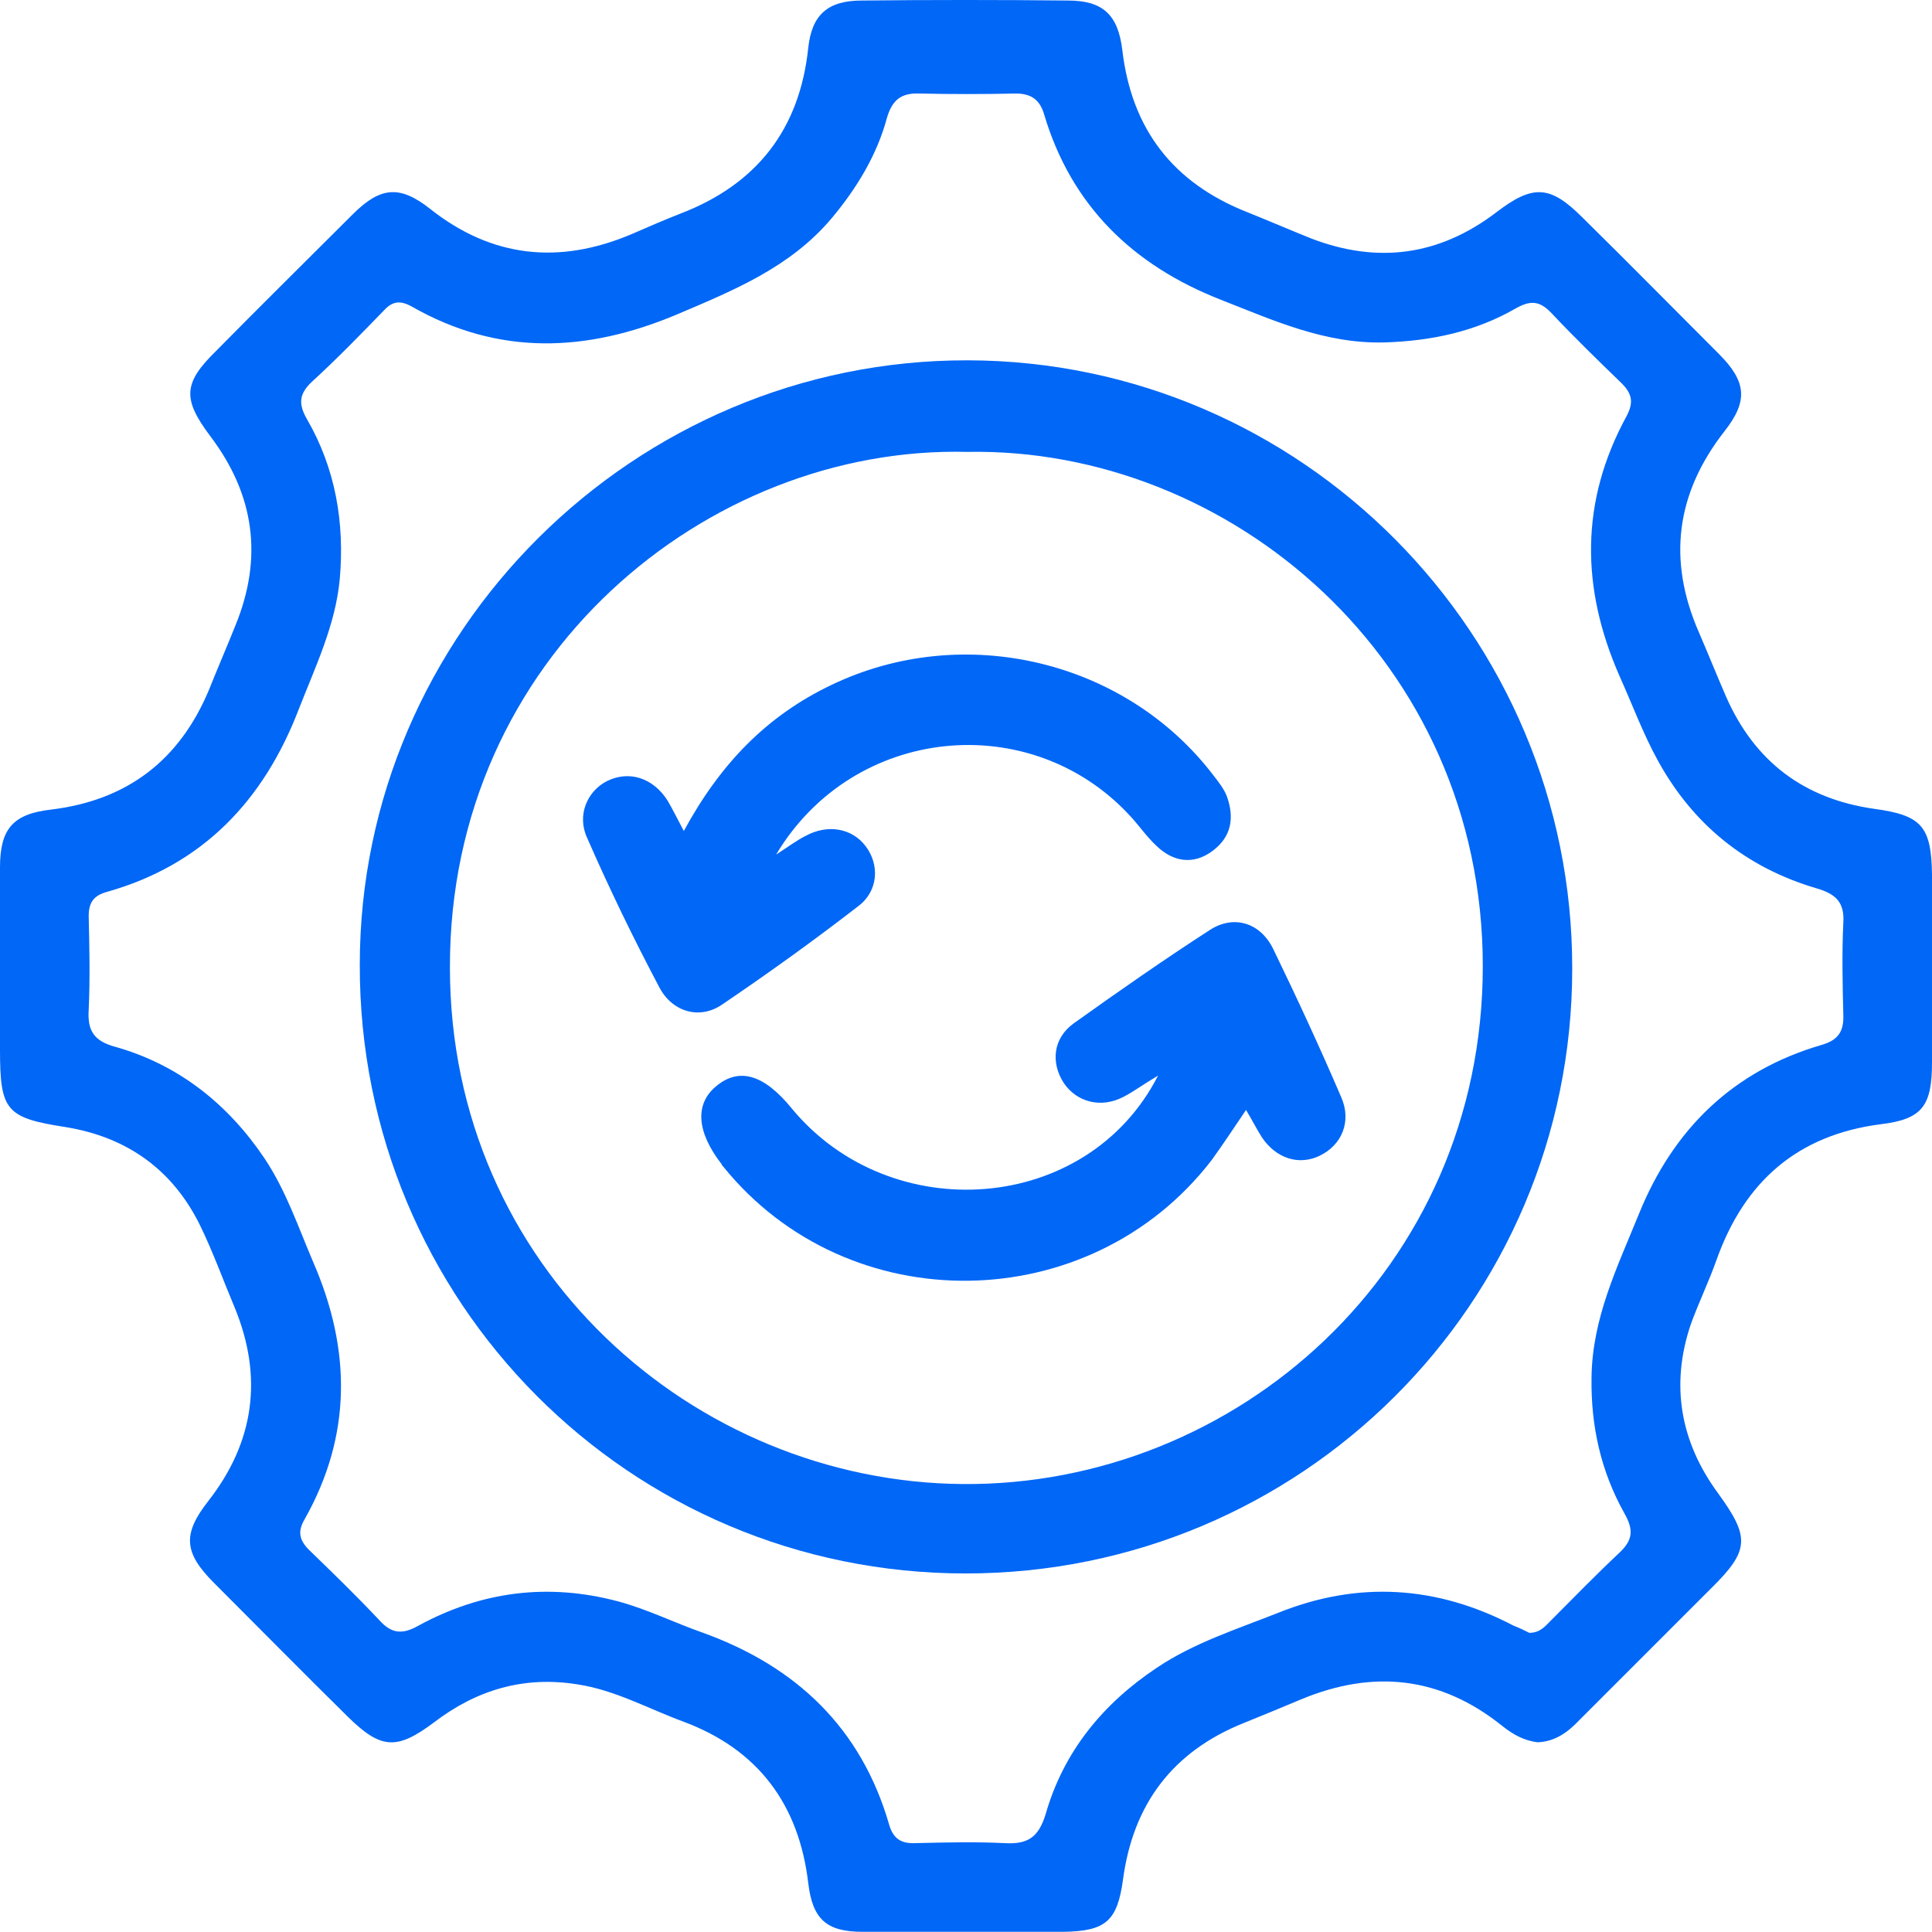
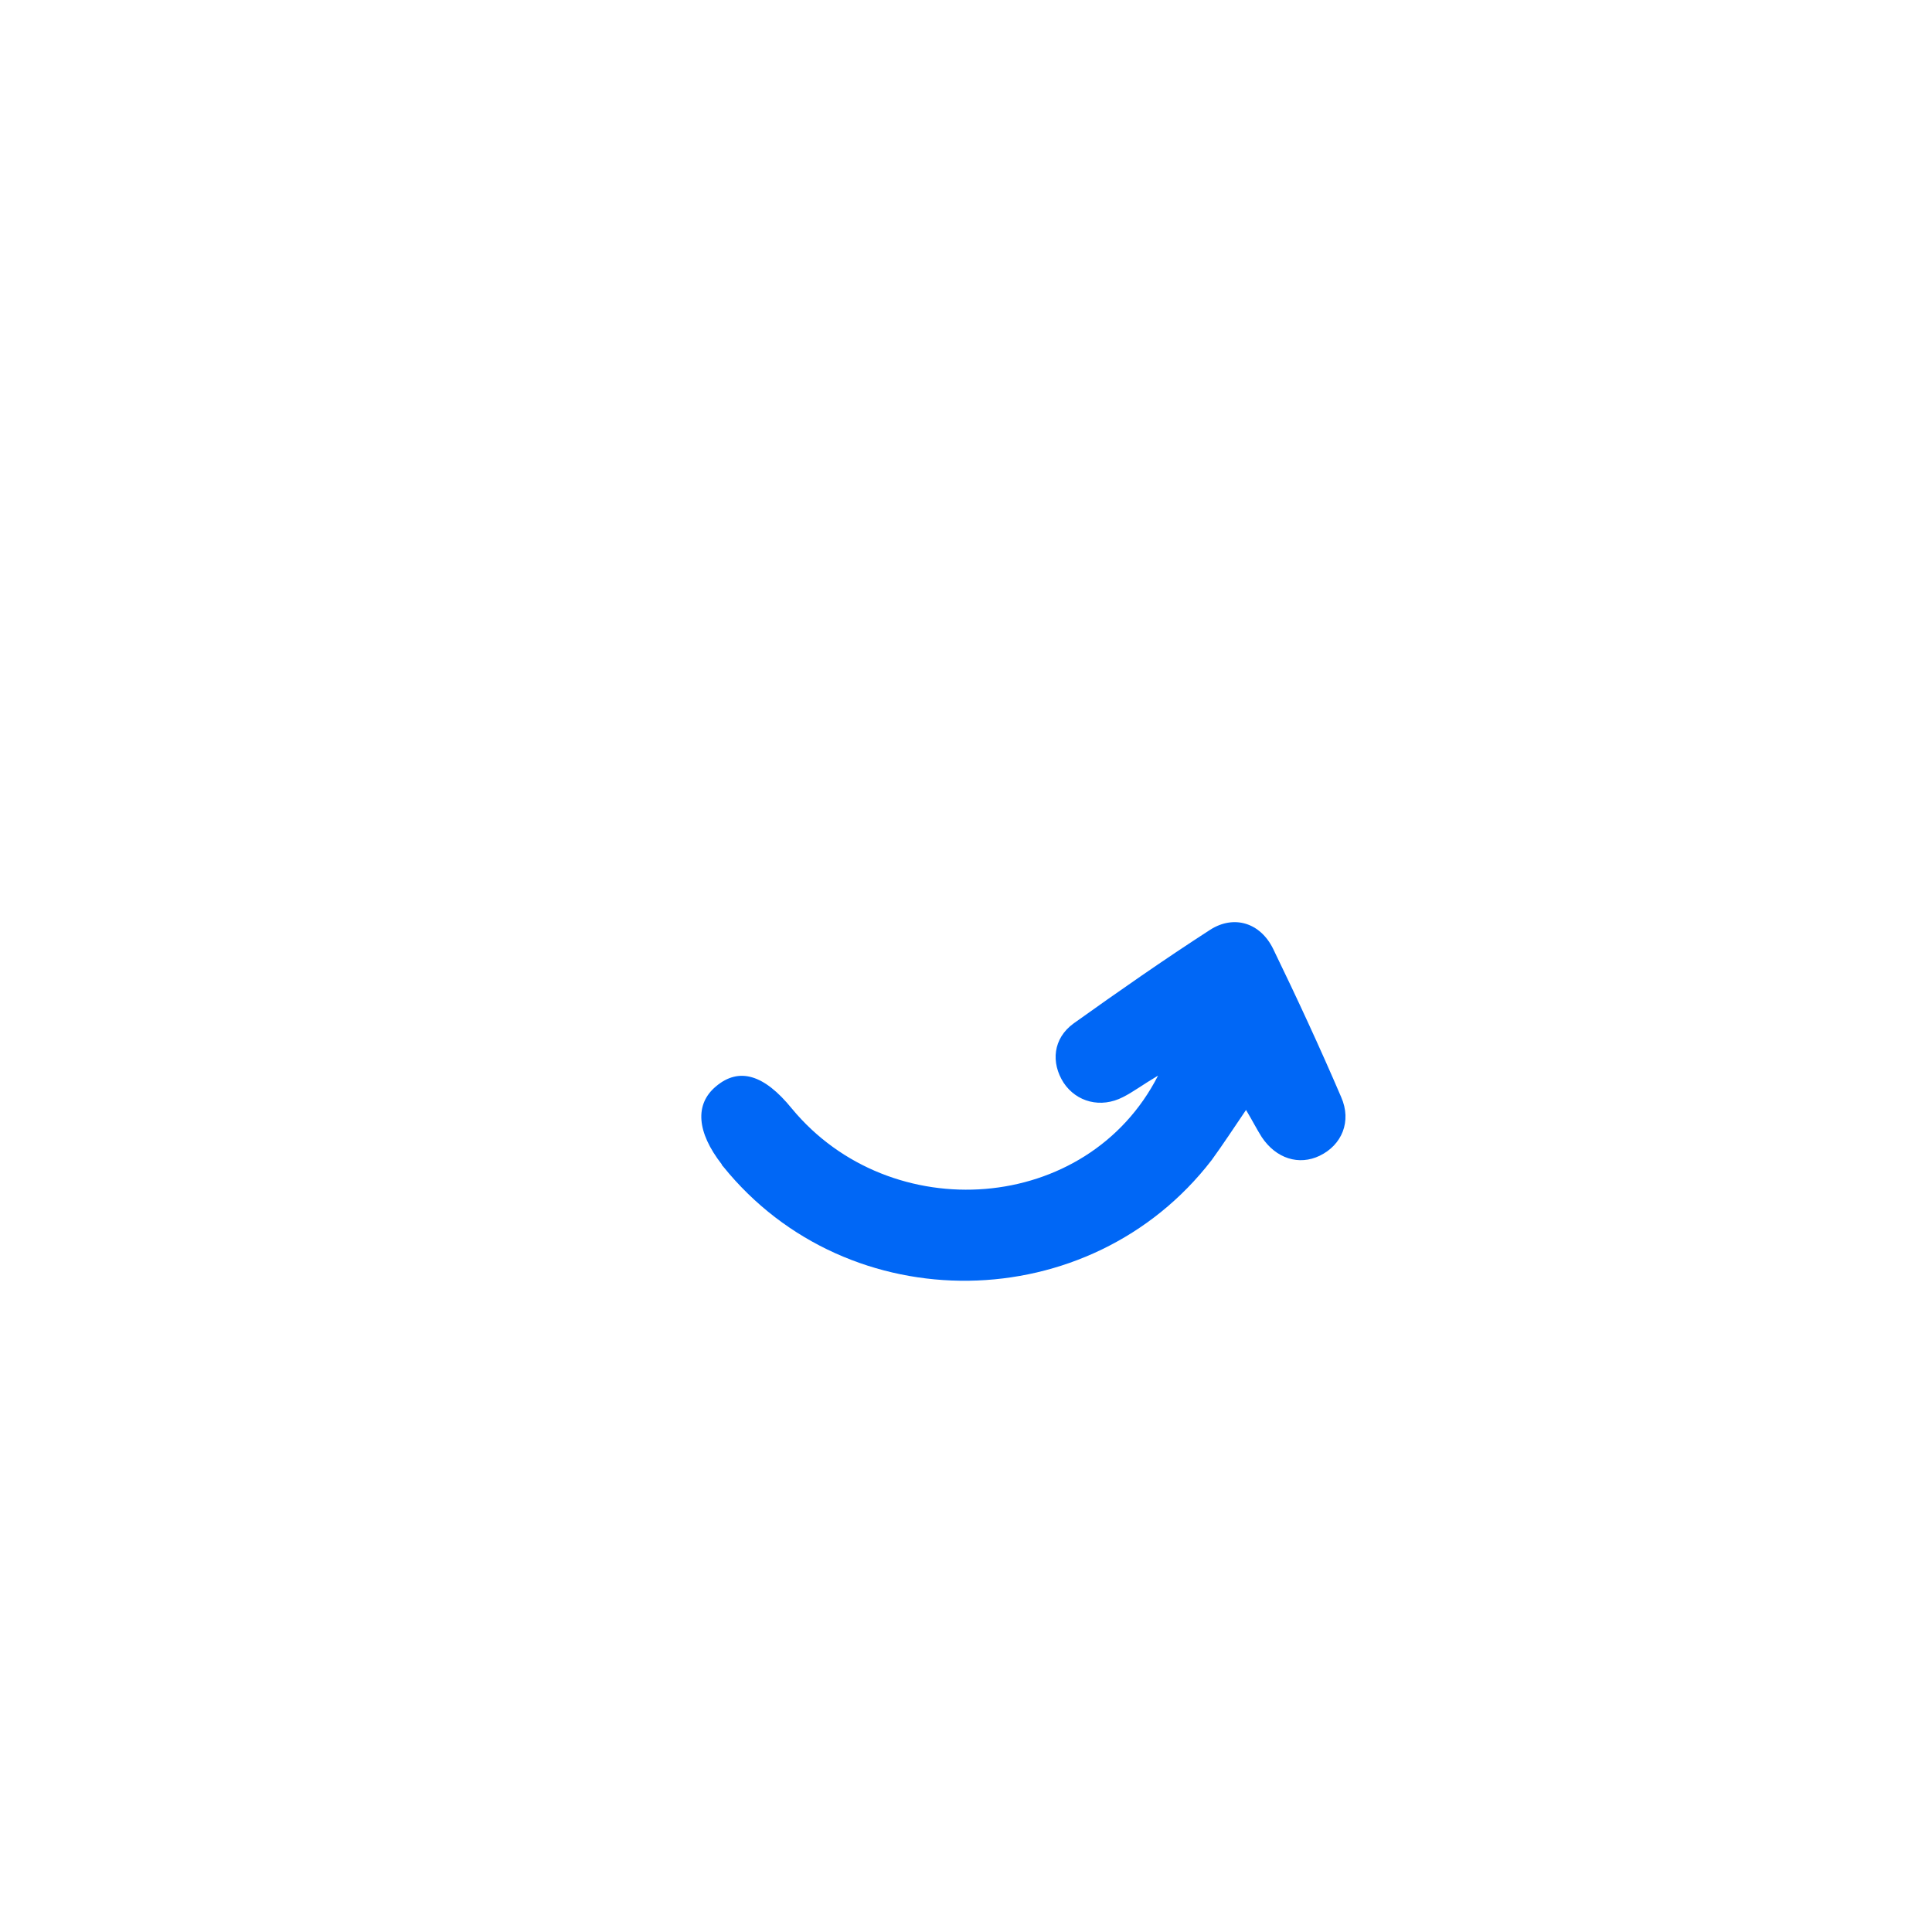
<svg xmlns="http://www.w3.org/2000/svg" width="106" height="106" viewBox="0 0 106 106" fill="none">
-   <path d="M84.376 95.59C83.63 95.512 83.003 95.159 82.414 94.688C79.039 91.98 75.35 91.587 71.386 93.236C70.366 93.667 69.306 94.099 68.247 94.531C64.322 96.1 62.164 99.005 61.614 103.125C61.3 105.402 60.672 105.951 58.357 105.99C54.668 105.99 51.018 105.99 47.329 105.99C45.328 105.99 44.582 105.284 44.346 103.322C43.836 99.005 41.599 95.983 37.479 94.452C35.556 93.746 33.751 92.725 31.671 92.412C28.727 91.941 26.137 92.725 23.822 94.492C21.781 96.022 20.917 95.983 19.112 94.217C16.64 91.784 14.207 89.311 11.734 86.839C10.086 85.191 10.007 84.17 11.42 82.365C13.971 79.108 14.442 75.536 12.872 71.73C12.244 70.238 11.695 68.708 10.989 67.256C9.497 64.195 6.986 62.389 3.611 61.84C0.314 61.33 0 60.937 0 57.562C0 54.226 0 50.891 0 47.594C0 45.475 0.706 44.651 2.826 44.415C6.986 43.905 9.85 41.707 11.46 37.861C11.93 36.684 12.441 35.507 12.912 34.329C14.442 30.601 13.971 27.148 11.538 23.93C10.007 21.889 10.047 21.025 11.852 19.259C14.324 16.748 16.836 14.275 19.348 11.764C20.878 10.233 21.938 10.155 23.586 11.45C27 14.158 30.689 14.511 34.614 12.863C35.517 12.47 36.419 12.078 37.322 11.724C41.521 10.115 43.876 7.093 44.346 2.62C44.543 0.814 45.406 0.029 47.29 0.029C51.057 -0.01 54.825 -0.01 58.592 0.029C60.515 0.029 61.34 0.814 61.575 2.737C62.085 7.093 64.361 10.037 68.443 11.646C69.62 12.117 70.797 12.627 71.975 13.098C75.585 14.472 78.96 14.04 82.1 11.646C84.101 10.115 85.043 10.155 86.809 11.921C89.321 14.393 91.793 16.905 94.305 19.416C95.836 20.947 95.914 22.006 94.619 23.655C91.95 27.069 91.479 30.719 93.206 34.682C93.716 35.86 94.187 37.037 94.698 38.215C96.267 41.786 98.975 43.827 102.821 44.376C105.451 44.729 105.961 45.357 106 47.986C106 51.401 106 54.854 106 58.269C106 60.663 105.49 61.408 103.174 61.683C98.622 62.272 95.718 64.823 94.187 69.1C93.756 70.317 93.206 71.455 92.775 72.632C91.636 75.968 92.186 79.108 94.266 81.933C96.032 84.366 95.993 85.073 93.834 87.192C91.44 89.586 89.046 91.98 86.652 94.374C86.024 95.041 85.318 95.551 84.376 95.59ZM83.905 89.586C84.494 89.586 84.769 89.233 85.083 88.919C86.338 87.663 87.555 86.407 88.85 85.191C89.596 84.484 89.635 83.935 89.125 83.032C87.83 80.717 87.28 78.244 87.32 75.576C87.359 72.318 88.732 69.532 89.91 66.628C91.793 61.958 95.09 58.739 99.956 57.327C100.898 57.052 101.173 56.542 101.134 55.639C101.094 53.991 101.055 52.303 101.134 50.655C101.212 49.517 100.741 49.046 99.642 48.732C95.796 47.594 92.892 45.239 90.969 41.747C90.145 40.255 89.556 38.646 88.85 37.077C86.731 32.249 86.692 27.501 89.243 22.831C89.635 22.085 89.556 21.614 88.968 21.025C87.673 19.77 86.378 18.514 85.122 17.179C84.455 16.473 83.945 16.473 83.12 16.944C80.923 18.2 78.529 18.71 75.939 18.788C72.681 18.867 69.856 17.572 66.951 16.434C62.164 14.55 58.789 11.293 57.297 6.309C57.062 5.484 56.591 5.131 55.727 5.131C53.962 5.17 52.196 5.17 50.429 5.131C49.409 5.092 48.938 5.524 48.663 6.466C48.114 8.506 47.015 10.312 45.642 11.96C43.365 14.668 40.265 15.924 37.126 17.258C32.181 19.338 27.354 19.534 22.605 16.826C21.977 16.473 21.545 16.512 21.074 17.022C19.779 18.357 18.484 19.691 17.111 20.947C16.404 21.614 16.365 22.163 16.836 22.988C18.406 25.695 18.916 28.678 18.641 31.778C18.406 34.29 17.307 36.566 16.404 38.882C14.481 43.905 11.146 47.437 5.887 48.928C5.141 49.125 4.866 49.517 4.866 50.263C4.906 51.989 4.945 53.677 4.866 55.404C4.788 56.581 5.18 57.13 6.358 57.444C9.811 58.426 12.519 60.584 14.521 63.567C15.698 65.333 16.365 67.334 17.189 69.257C19.269 74.045 19.308 78.754 16.718 83.346C16.326 84.013 16.404 84.484 16.954 85.034C18.249 86.289 19.544 87.545 20.8 88.879C21.467 89.625 22.055 89.704 22.958 89.193C26.412 87.31 30.061 86.839 33.907 87.859C35.517 88.291 37.008 89.037 38.578 89.586C43.679 91.43 47.251 94.805 48.781 100.103C49.017 100.928 49.488 101.163 50.273 101.124C51.882 101.085 53.491 101.045 55.1 101.124C56.395 101.202 56.983 100.81 57.376 99.515C58.357 96.1 60.515 93.471 63.459 91.509C65.499 90.135 67.854 89.39 70.13 88.487C74.526 86.721 78.843 86.996 83.042 89.193C83.356 89.311 83.67 89.468 83.905 89.586Z" fill="#0067F6" />
-   <path d="M52.98 86.328C34.535 86.328 19.701 71.415 19.74 52.931C19.74 34.682 34.81 19.73 53.098 19.769C71.386 19.809 86.299 34.8 86.26 53.167C86.26 71.494 71.386 86.328 52.98 86.328ZM53.059 24.793C38.852 24.439 24.646 36.017 24.685 53.088C24.685 69.532 38.067 81.305 52.823 81.423C67.776 81.541 81.354 69.689 81.354 53.01C81.354 36.174 67.422 24.518 53.059 24.793Z" fill="#0067F6" />
  <path d="M63.537 59.014C62.674 59.525 62.164 59.917 61.614 60.192C60.398 60.82 59.063 60.467 58.357 59.407C57.651 58.308 57.768 56.974 58.906 56.15C61.379 54.384 63.851 52.657 66.402 51.009C67.697 50.184 69.149 50.616 69.856 52.068C71.151 54.737 72.406 57.445 73.584 60.192C74.172 61.526 73.623 62.821 72.406 63.41C71.268 63.959 70.013 63.567 69.228 62.39C68.953 61.958 68.718 61.487 68.364 60.898C67.697 61.879 67.108 62.782 66.481 63.645C59.809 72.319 46.544 72.515 39.676 63.999C39.637 63.959 39.598 63.92 39.598 63.881C38.224 62.115 38.107 60.584 39.284 59.603C40.54 58.544 41.913 58.936 43.444 60.82C48.86 67.374 59.652 66.628 63.537 59.014Z" fill="#0067F6" />
-   <path d="M37.518 45.593C39.519 41.904 42.07 39.274 45.602 37.587C52.863 34.094 61.771 36.213 66.598 42.571C66.873 42.924 67.148 43.277 67.305 43.67C67.736 44.847 67.579 45.907 66.52 46.691C65.46 47.476 64.361 47.28 63.459 46.417C62.909 45.907 62.517 45.318 62.007 44.769C56.552 38.843 46.819 39.784 42.581 46.888C43.248 46.456 43.719 46.103 44.19 45.867C45.406 45.2 46.74 45.436 47.486 46.417C48.271 47.437 48.193 48.889 47.094 49.713C44.66 51.597 42.149 53.402 39.598 55.129C38.381 55.953 36.89 55.522 36.184 54.187C34.771 51.519 33.437 48.771 32.22 45.985C31.631 44.729 32.22 43.395 33.319 42.846C34.535 42.257 35.83 42.688 36.615 43.905C36.89 44.376 37.126 44.847 37.518 45.593Z" fill="#0067F6" />
</svg>